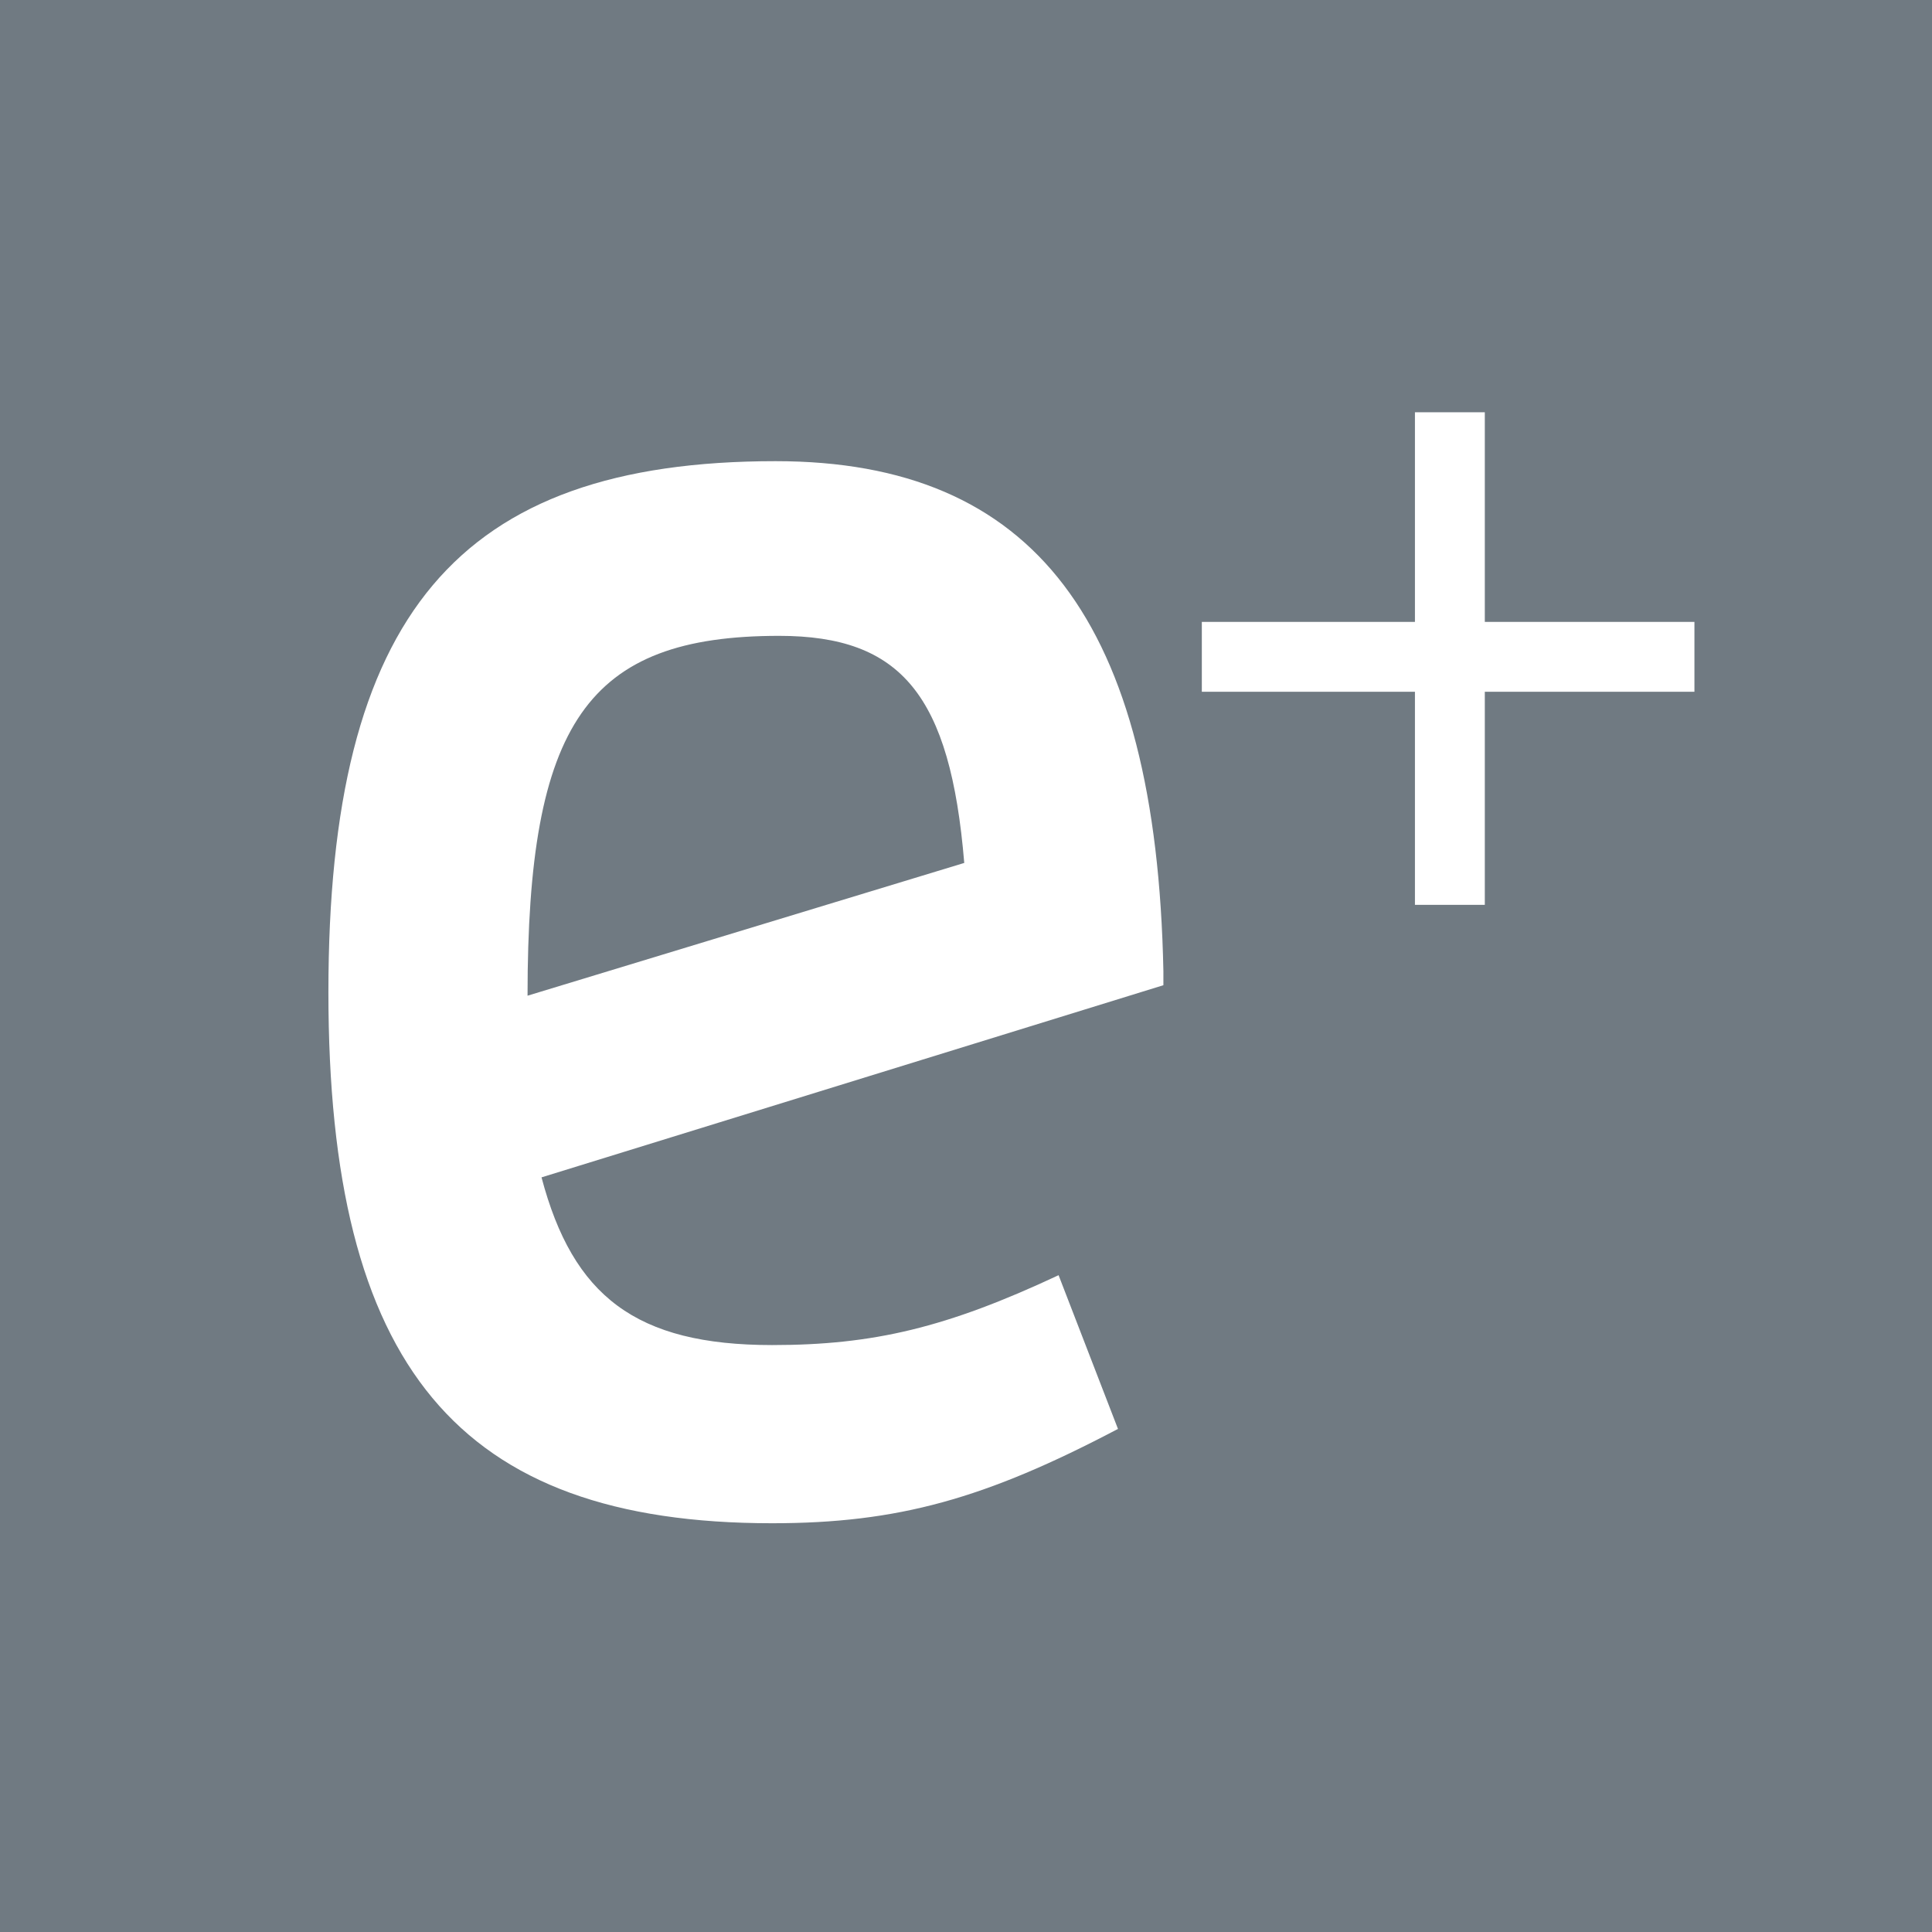
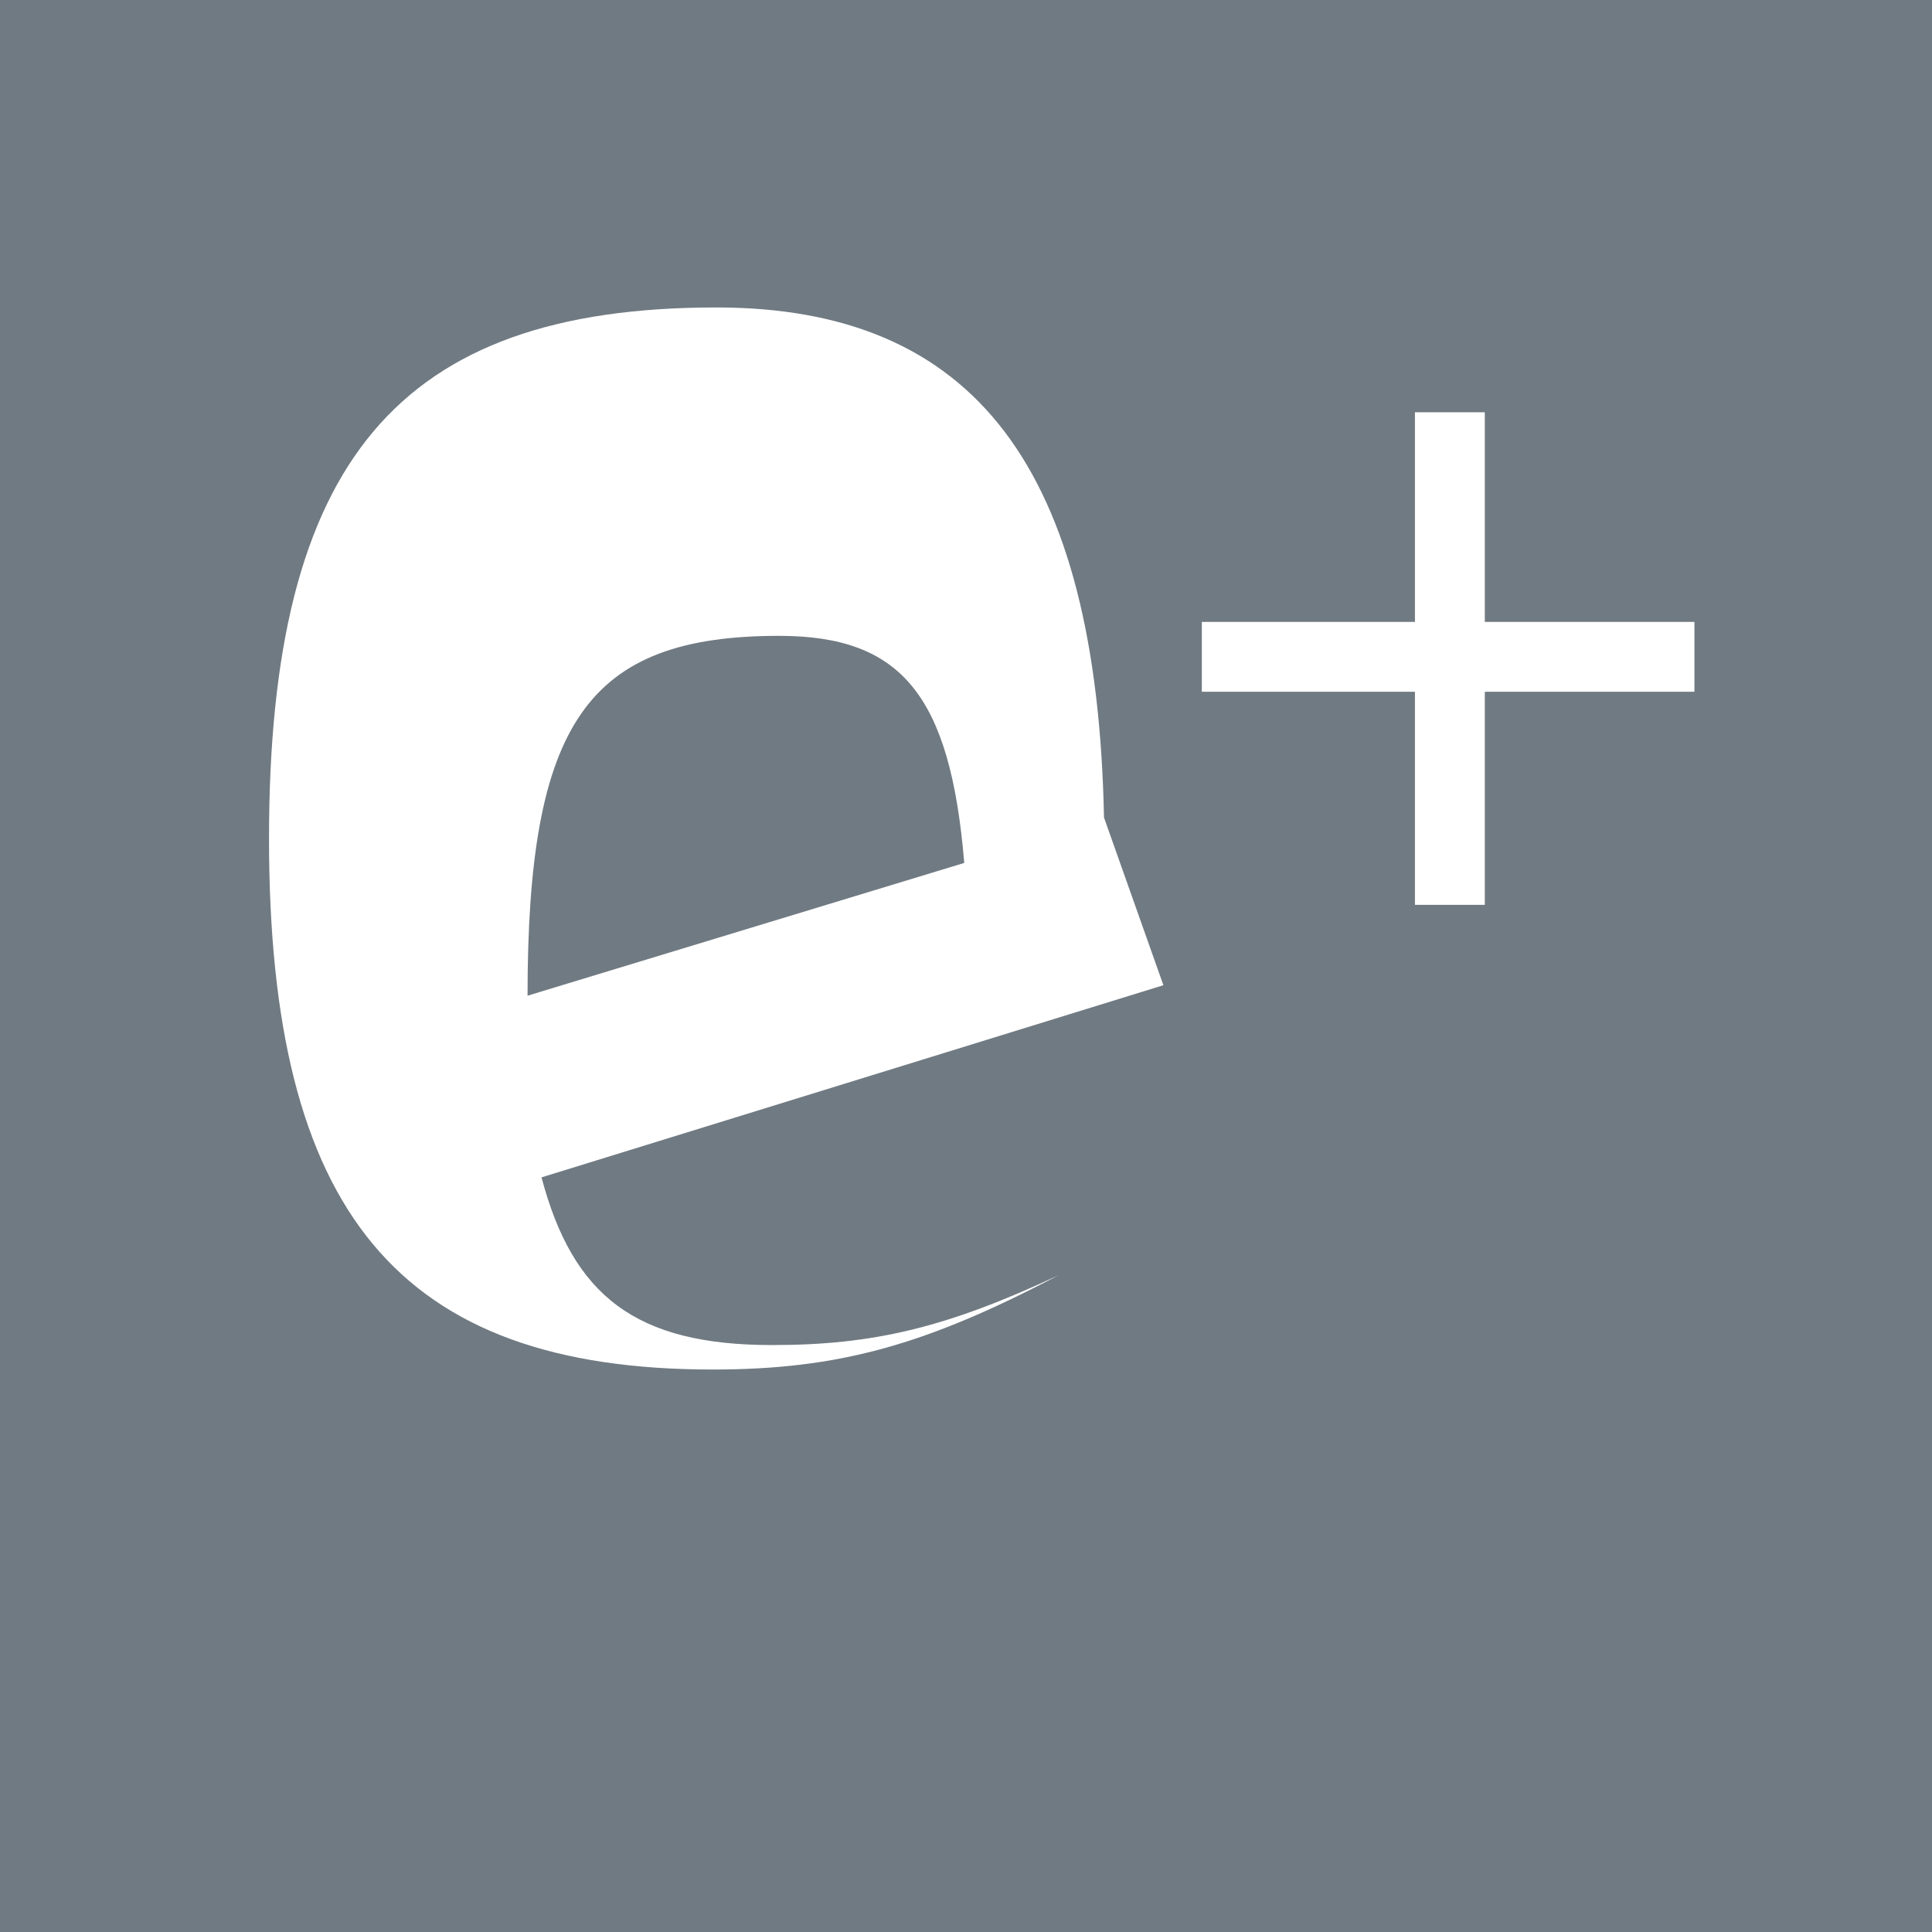
<svg xmlns="http://www.w3.org/2000/svg" enable-background="new 0 0 55.3 55.3" viewBox="0 0 55.3 55.3">
-   <path d="m15.1 28.5 12.5-3.8c-.4-4.8-1.8-6.5-5.3-6.5-5.5 0-7.2 2.5-7.2 10.3m33.4-8.7h-6v6.1h-2v-6.1h-6.1v-2h6.1v-6h2v6h6zm-15.2 8.4-17.8 5.5c.9 3.4 2.7 4.8 6.6 4.8 2.9 0 5-.5 8.2-2l1.7 4.4c-3.8 2-6.3 2.7-9.9 2.7-9 0-12.7-4.5-12.7-15.2 0-10.8 3.7-15.2 12.8-15.2 7.4 0 10.9 4.6 11.1 14.6zm22-28.2h-55.3v55.4h55.4v-55.4z" fill="#707a82" />
+   <path d="m15.1 28.5 12.5-3.8c-.4-4.8-1.8-6.5-5.3-6.5-5.5 0-7.2 2.5-7.2 10.3m33.4-8.7h-6v6.1h-2v-6.1h-6.1v-2h6.1v-6h2v6h6zm-15.2 8.4-17.8 5.5c.9 3.4 2.7 4.8 6.6 4.8 2.9 0 5-.5 8.2-2c-3.8 2-6.3 2.7-9.9 2.7-9 0-12.7-4.5-12.7-15.2 0-10.8 3.7-15.2 12.8-15.2 7.4 0 10.9 4.6 11.1 14.6zm22-28.2h-55.3v55.4h55.4v-55.4z" fill="#707a82" />
</svg>